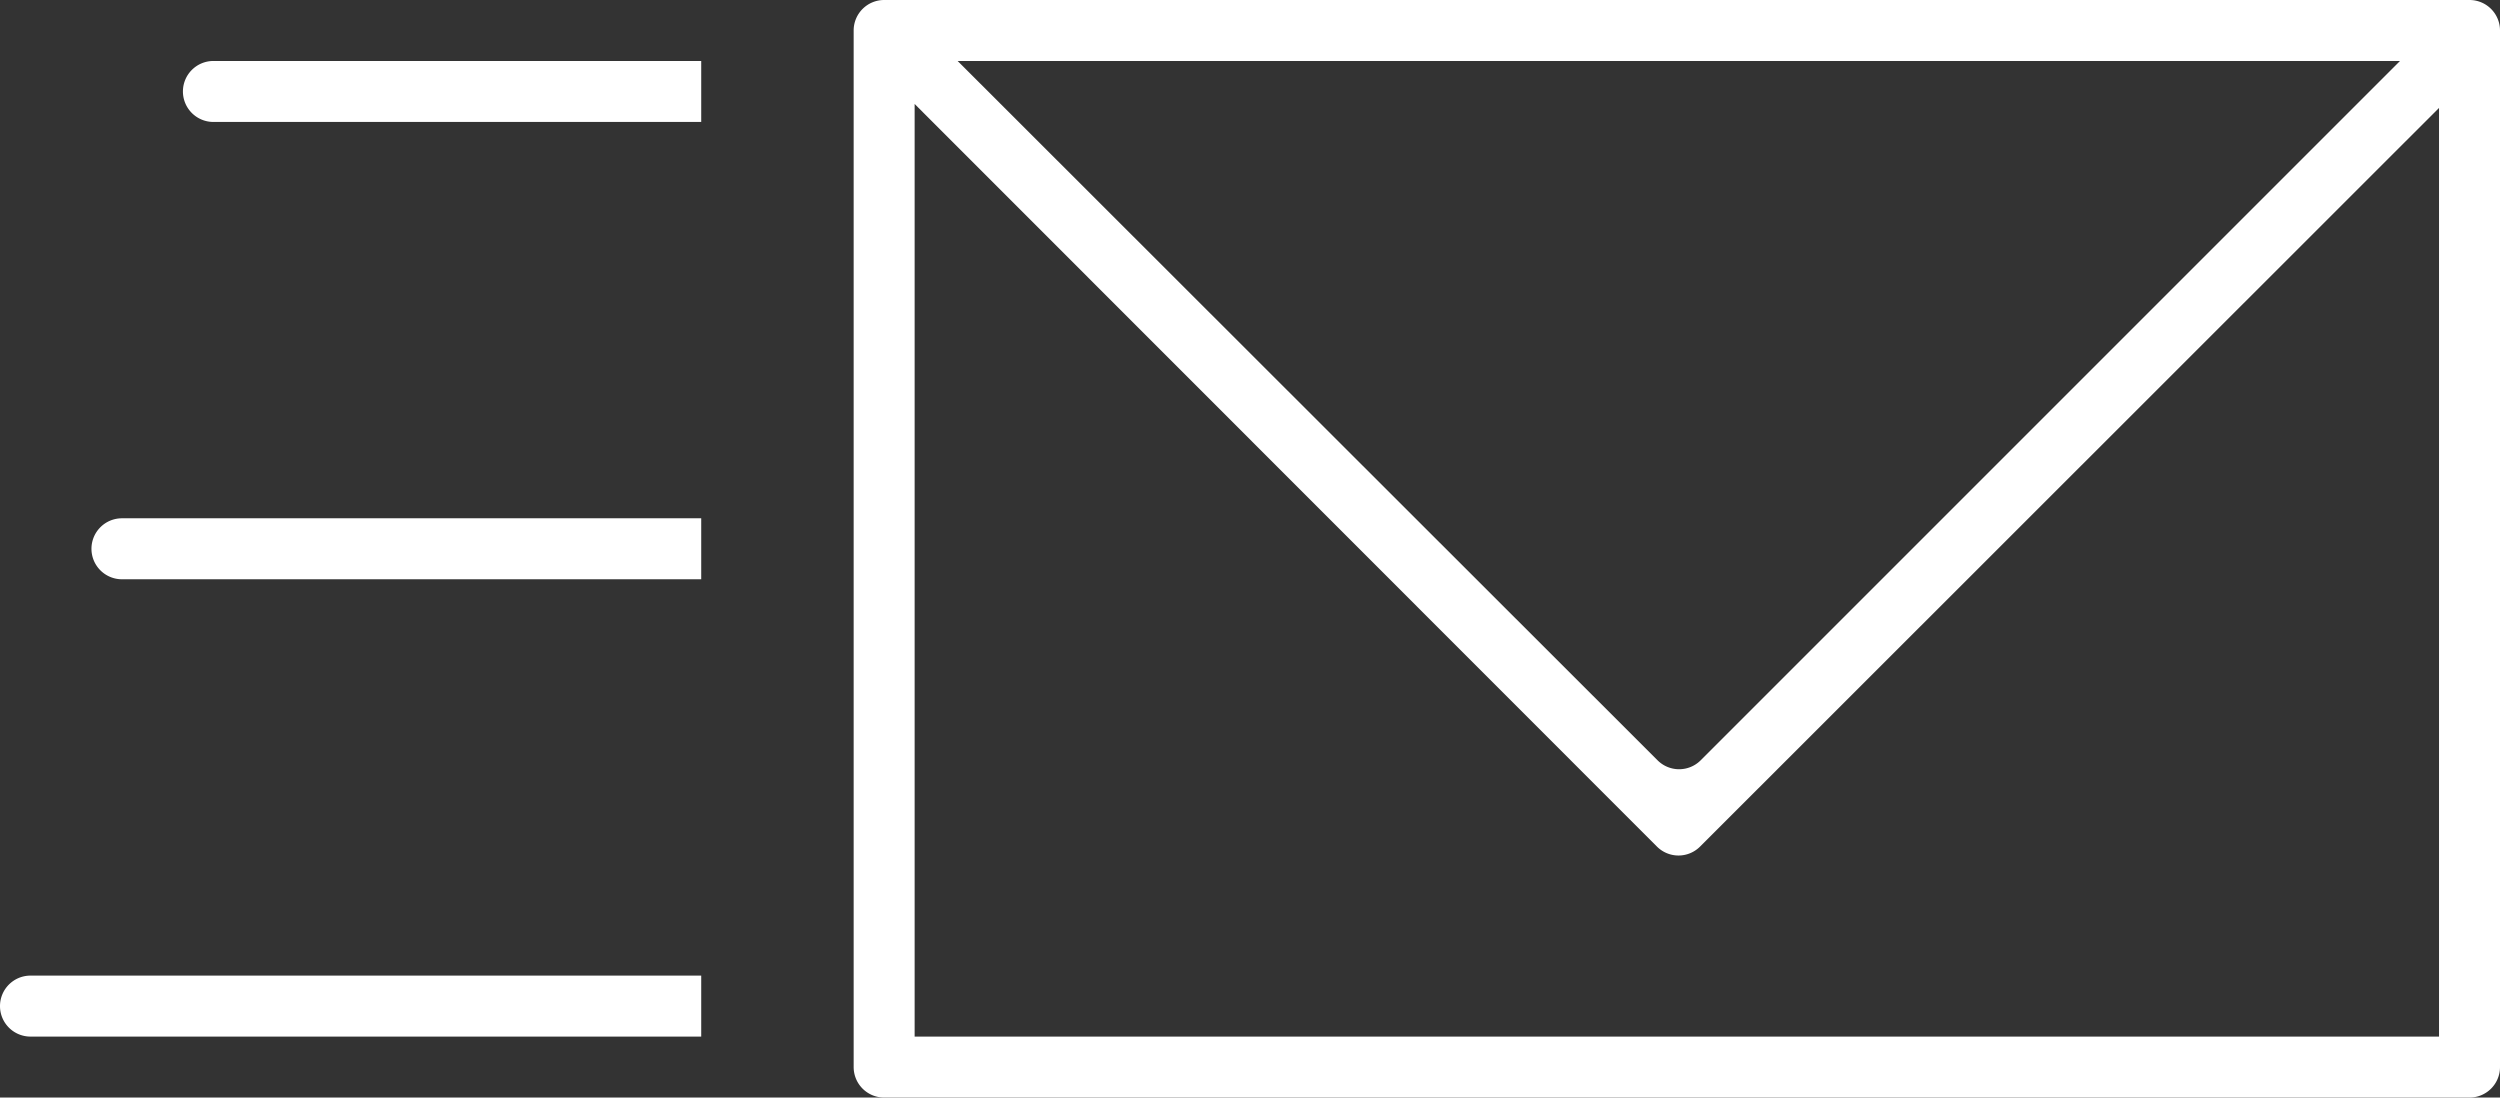
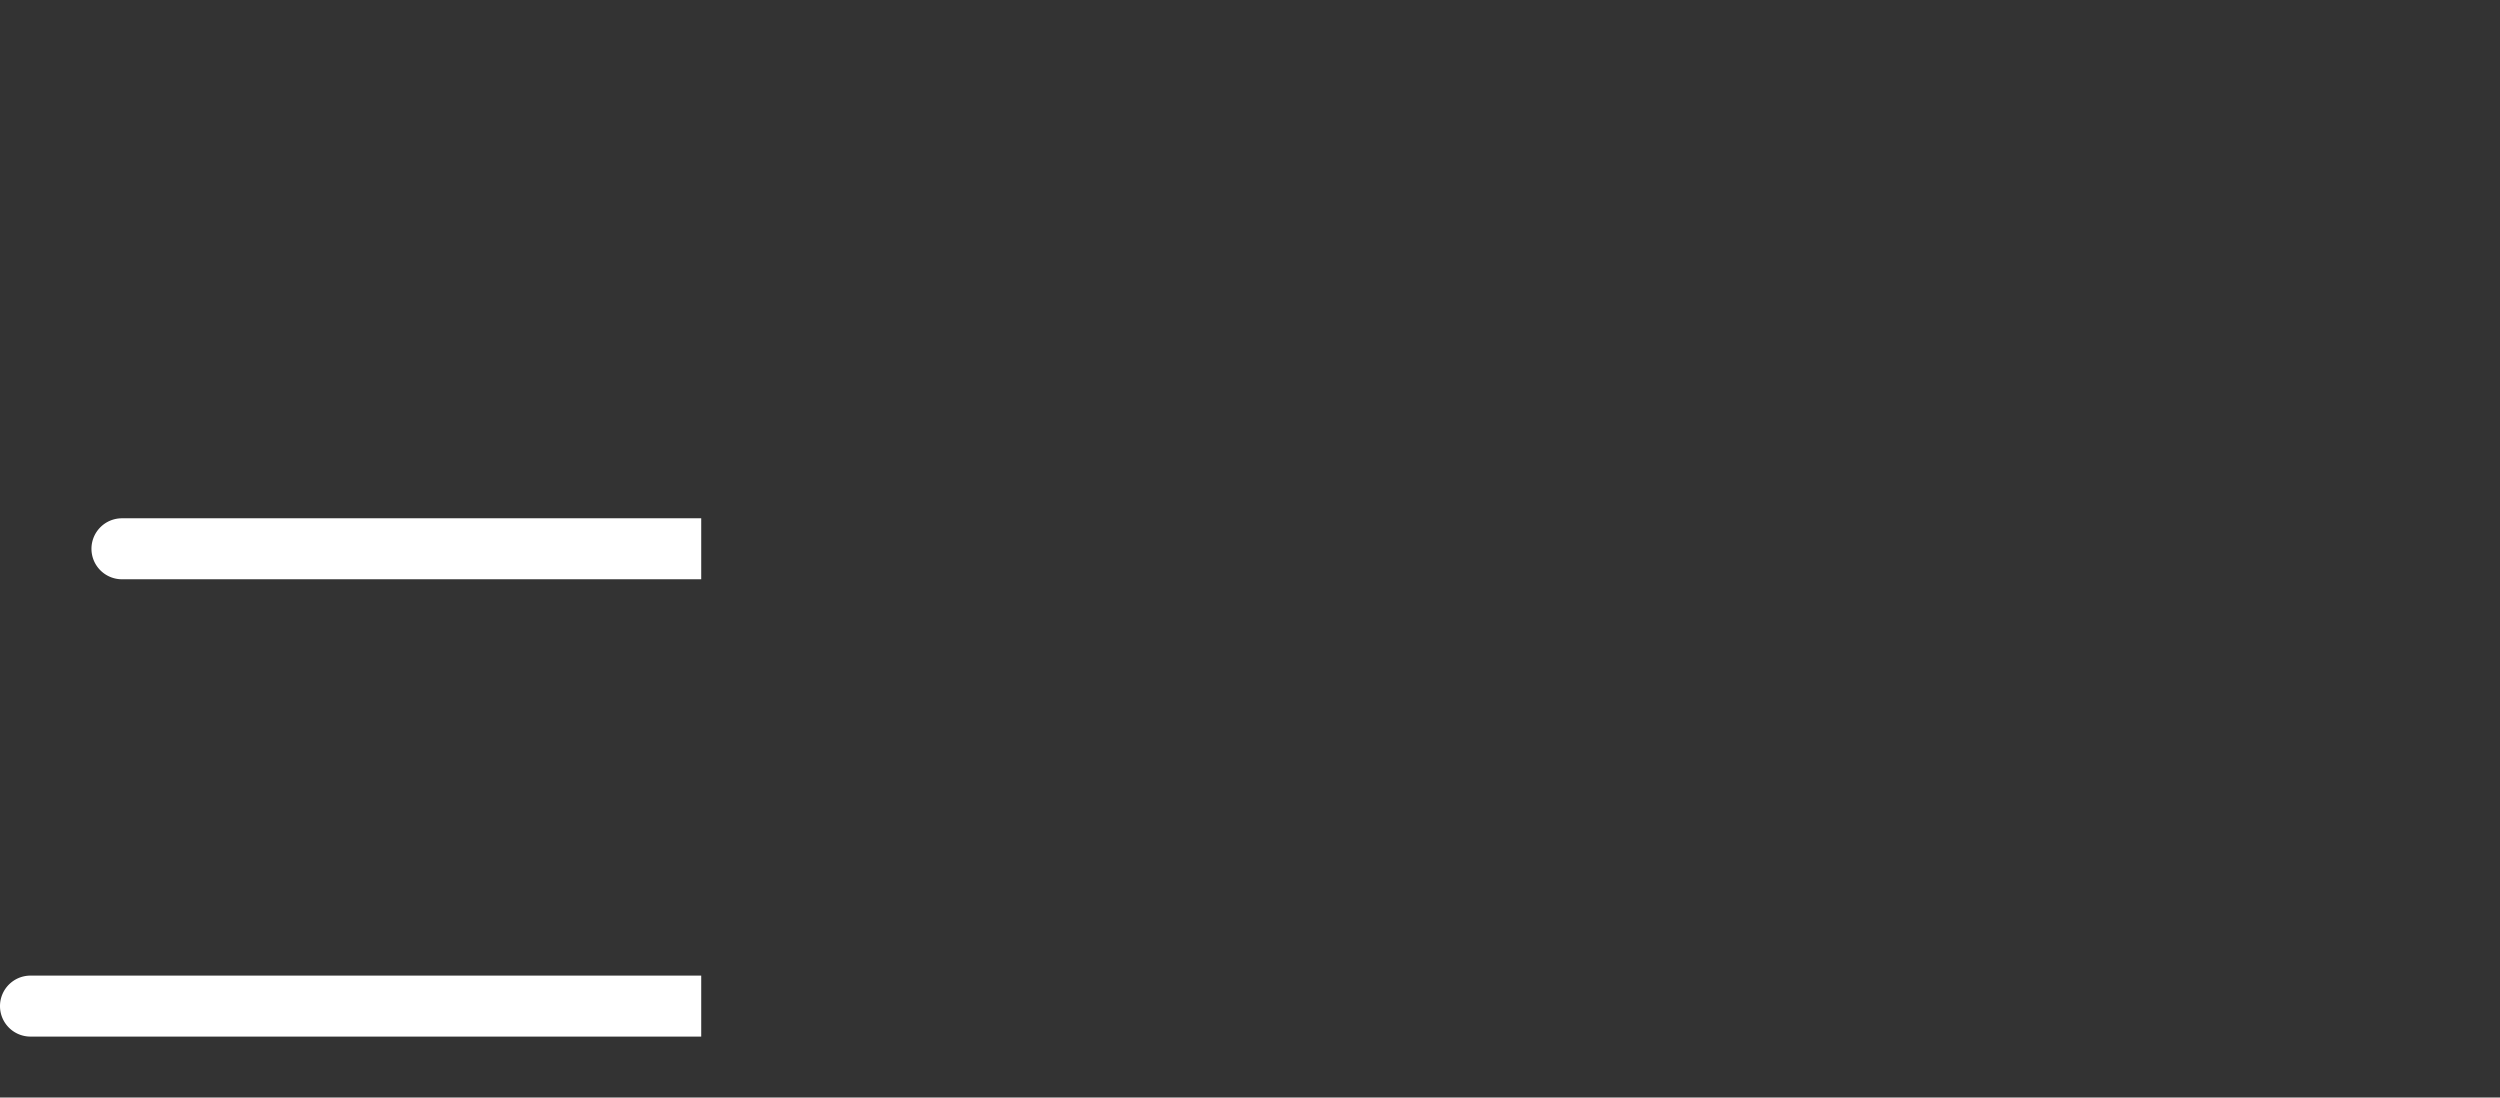
<svg xmlns="http://www.w3.org/2000/svg" width="82" height="36" viewBox="0 0 82 36">
  <rect x="0" y="0" width="82" height="36" fill="#333333" stroke="none" />
  <defs>
    <style>.a{fill:#fff;}</style>
  </defs>
  <g transform="translate(-9 -33)">
-     <path class="a" d="M15,36a1,1,0,0,0,1,1H32V35H16A1,1,0,0,0,15,36Z" />
    <path class="a" d="M9,66a1,1,0,0,0,1,1H32V65H10A1,1,0,0,0,9,66Z" />
    <path class="a" d="M12,51a1,1,0,0,0,1,1H32V50H13A1,1,0,0,0,12,51Z" />
-     <path class="a" d="M90,33H38a1,1,0,0,0-1,1V68a1,1,0,0,0,1,1H90a1,1,0,0,0,1-1V34A1,1,0,0,0,90,33Zm-2.28,2L64.78,57.94a1,1,0,0,1-1.41,0L40.41,35ZM89,67H39V36.41L63.35,60.77a1,1,0,0,0,1.41,0L89,36.54Z" />
  </g>
</svg>